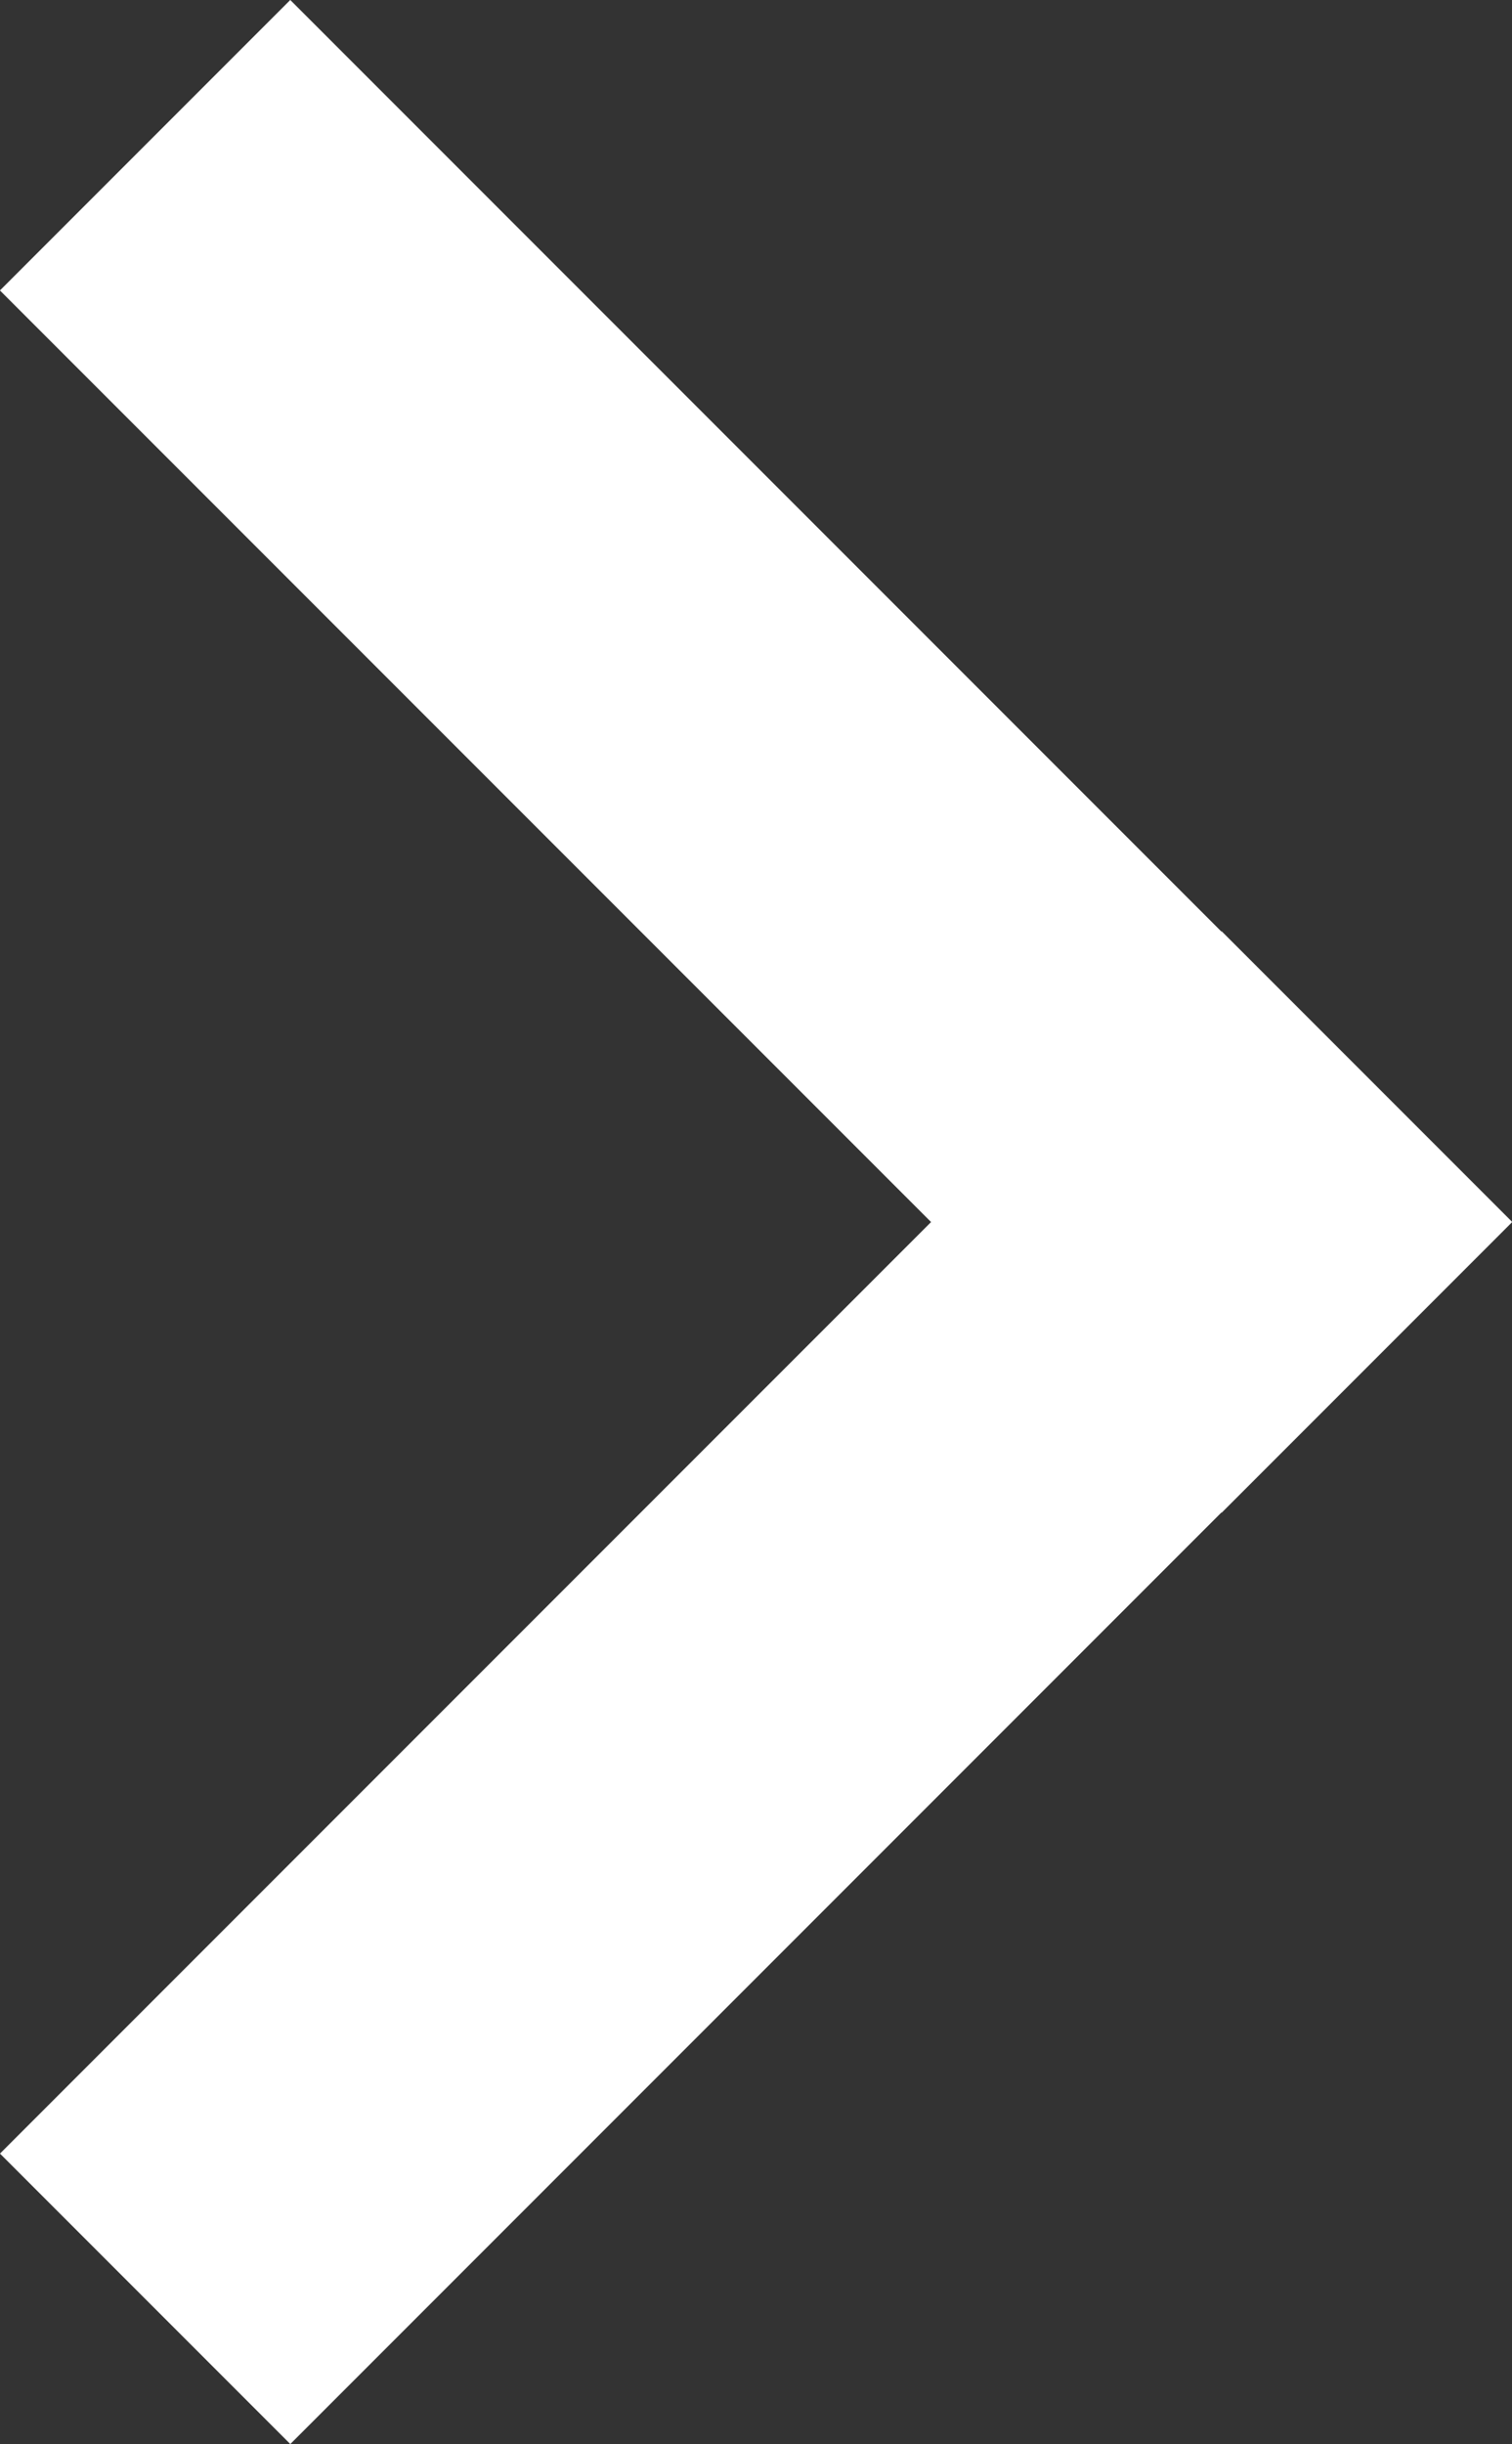
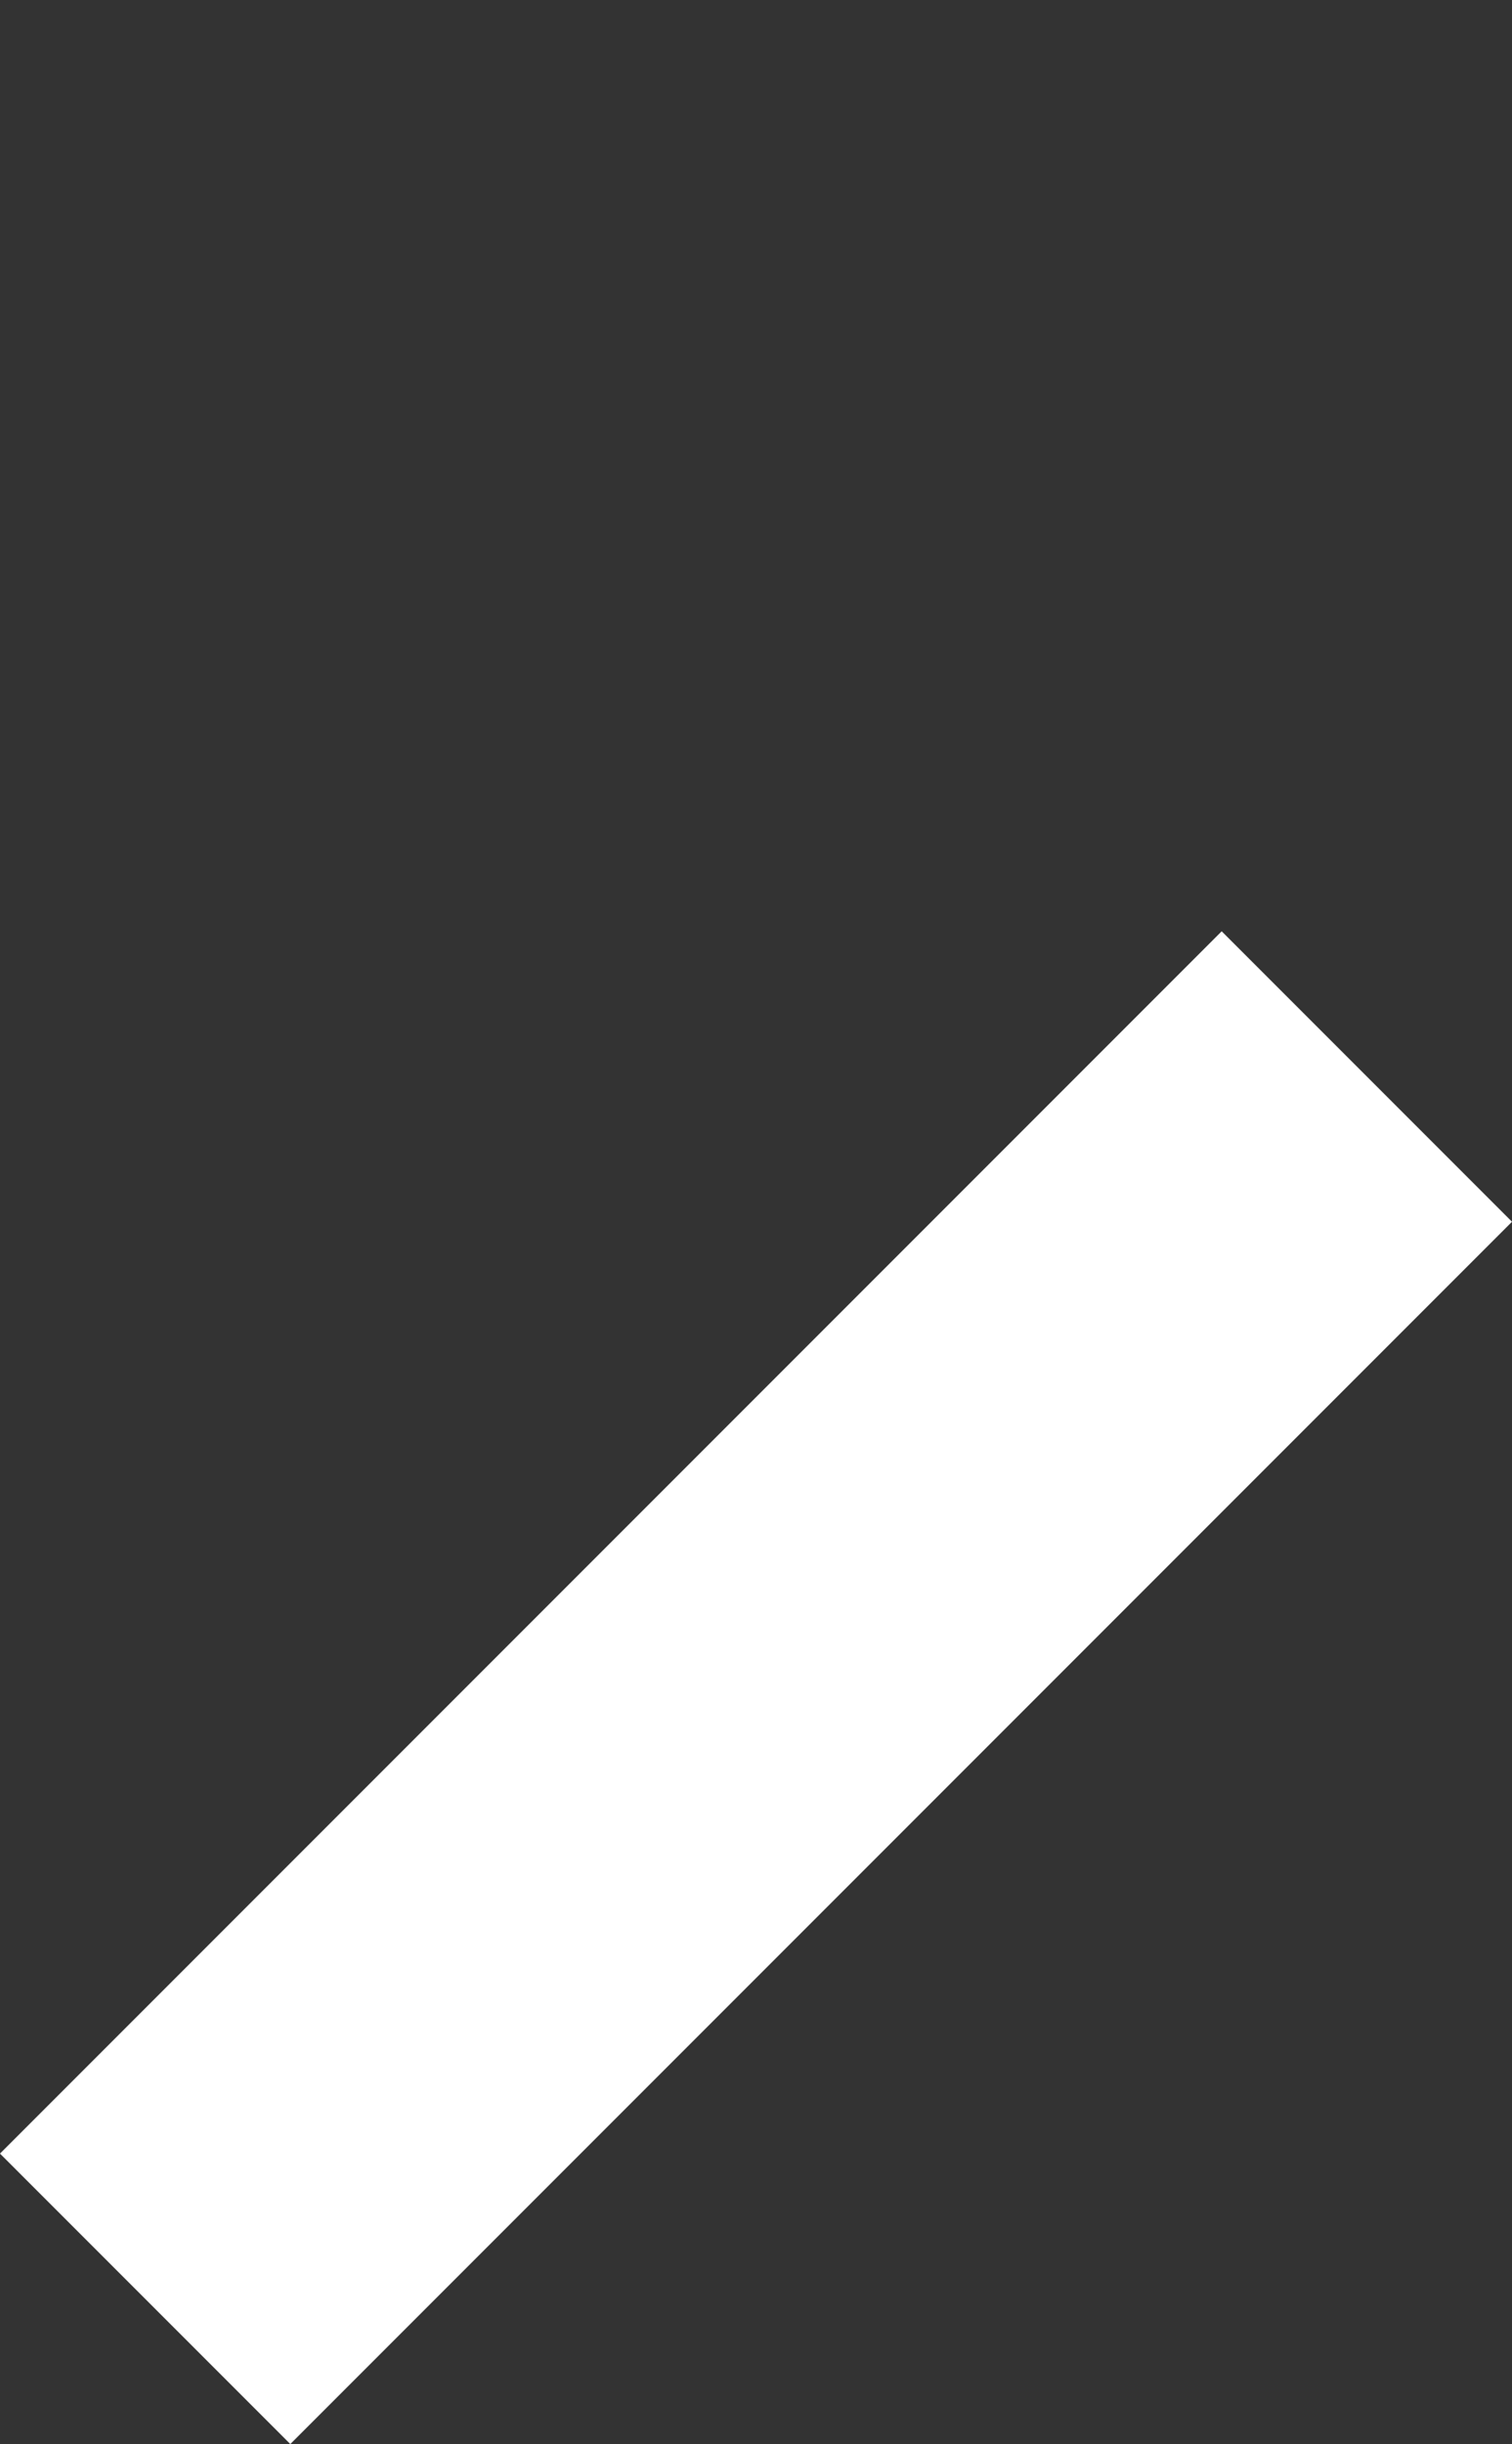
<svg xmlns="http://www.w3.org/2000/svg" id="Ebene_1" data-name="Ebene 1" viewBox="0 0 308.72 498.78">
  <rect x="0" y="0" width="308.72" height="498.78" fill="#333333" stroke="none" />
  <defs>
    <style>.cls-1{fill:#fff;}</style>
  </defs>
-   <rect class="cls-1" x="80.06" y="113.06" width="352.77" height="83.83" transform="translate(82.6 -136.56) rotate(45)" />
  <rect class="cls-1" x="80.06" y="303.12" width="352.77" height="83.83" transform="translate(579.67 407.06) rotate(135)" />
</svg>